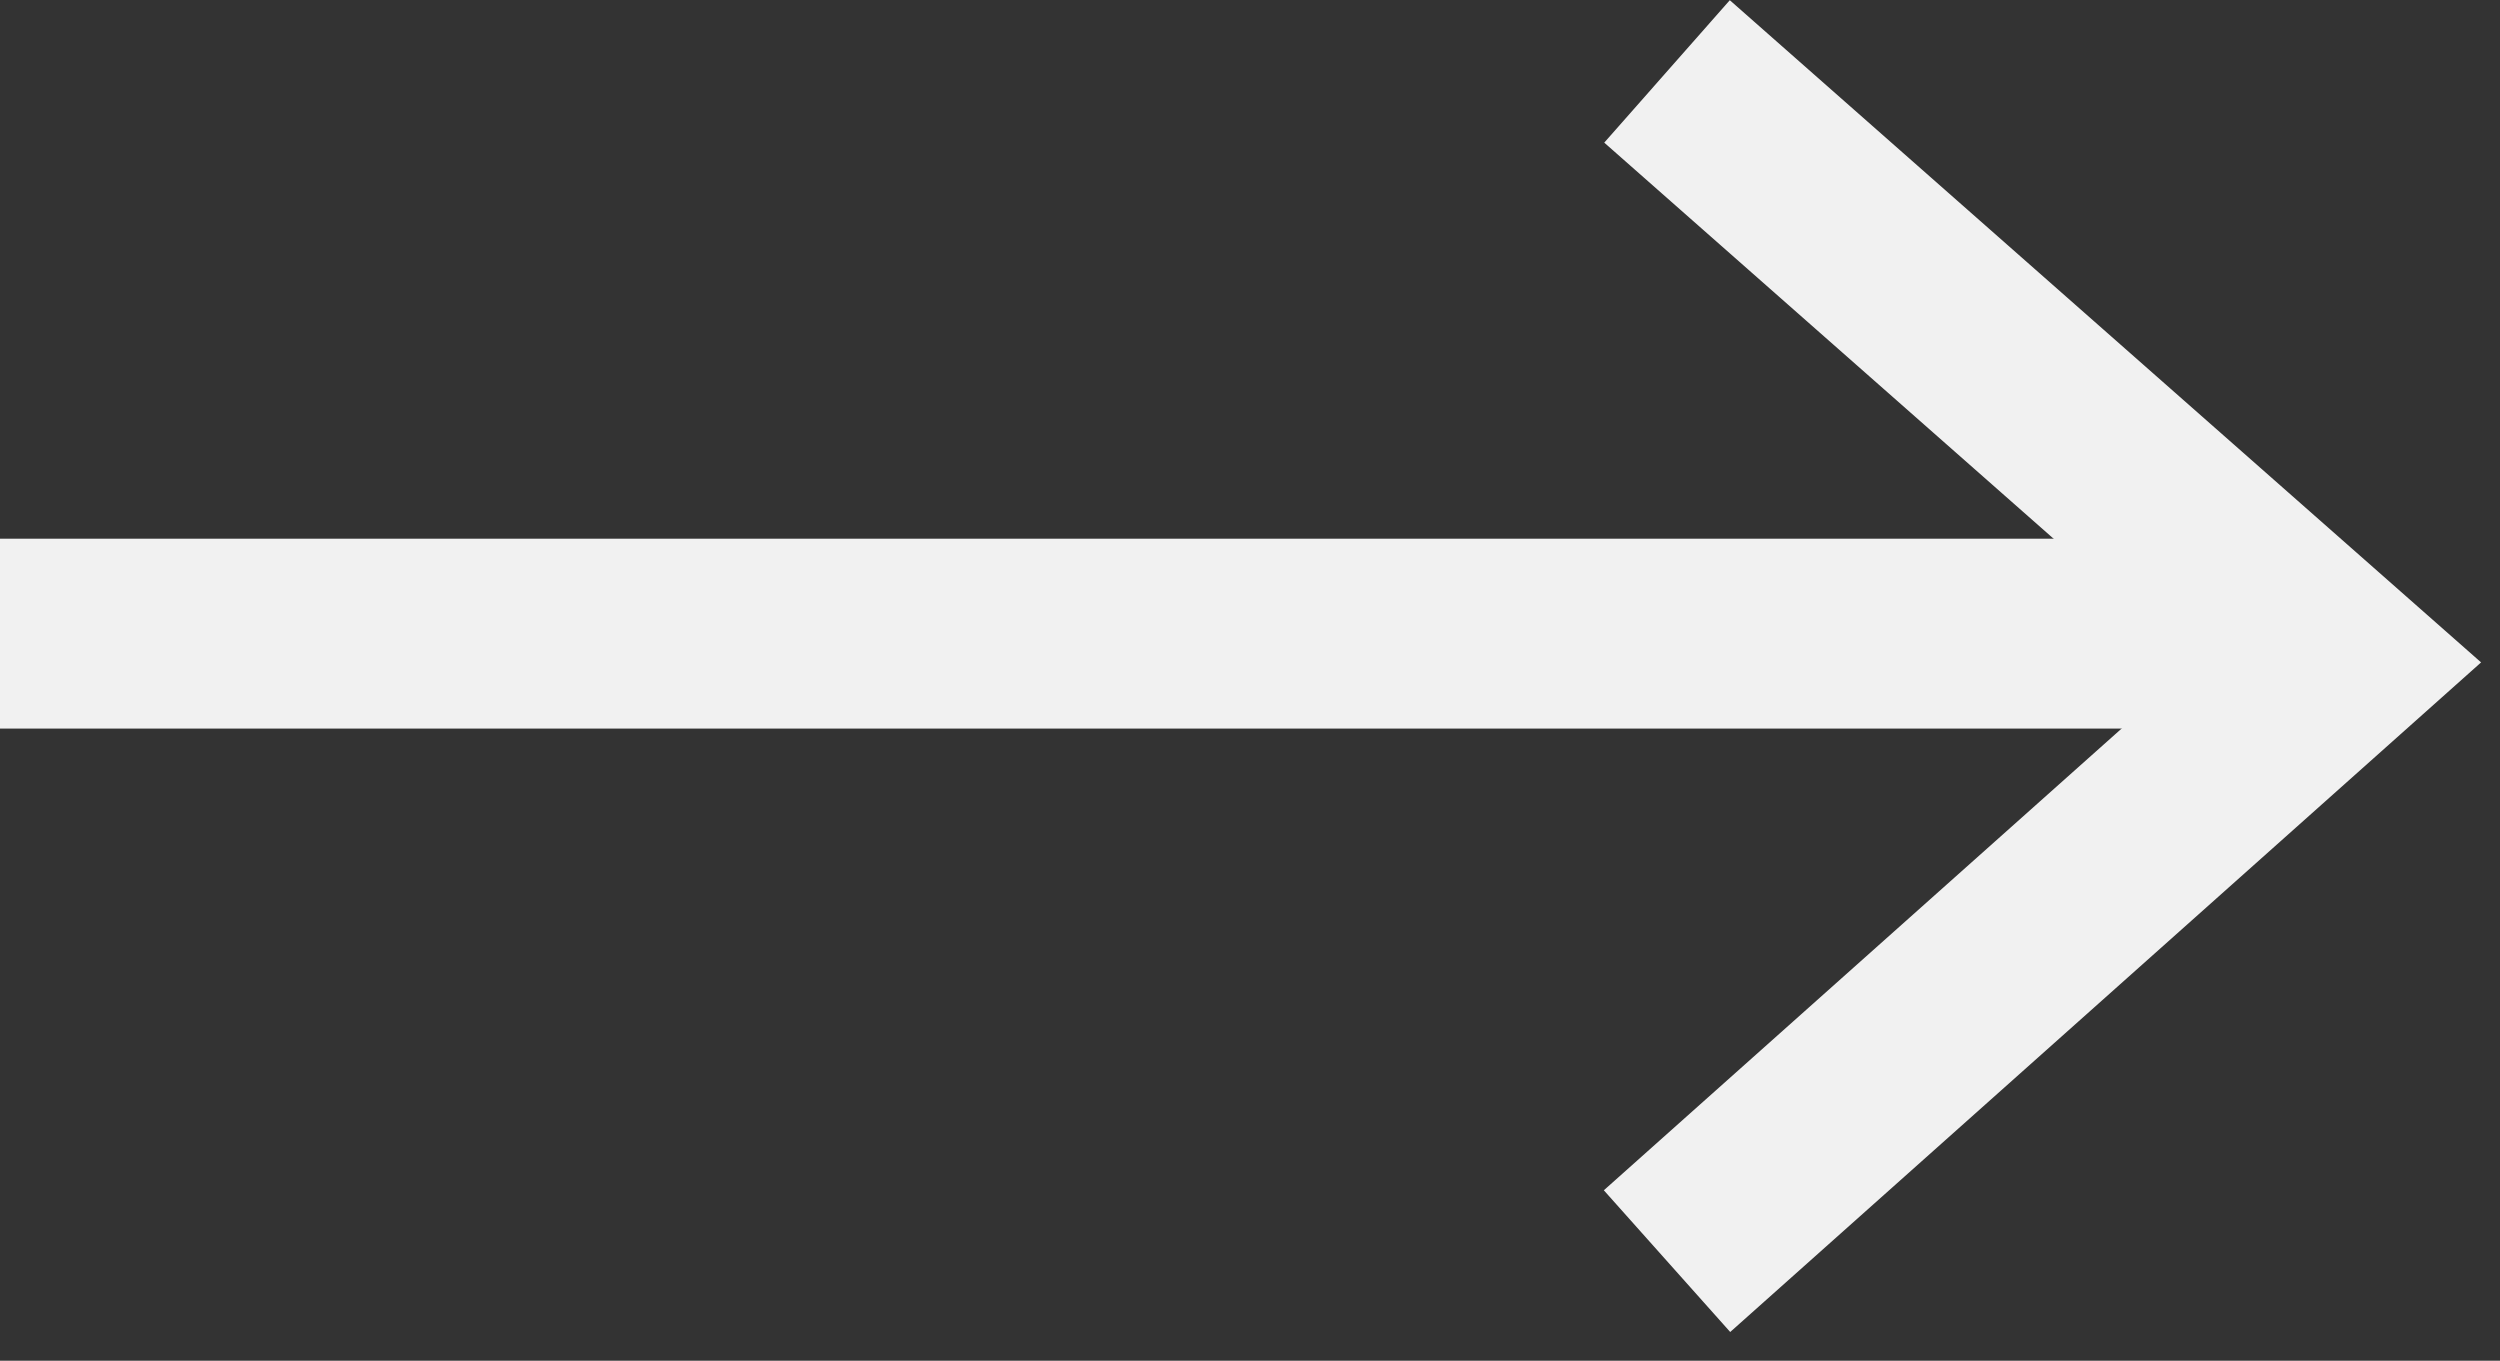
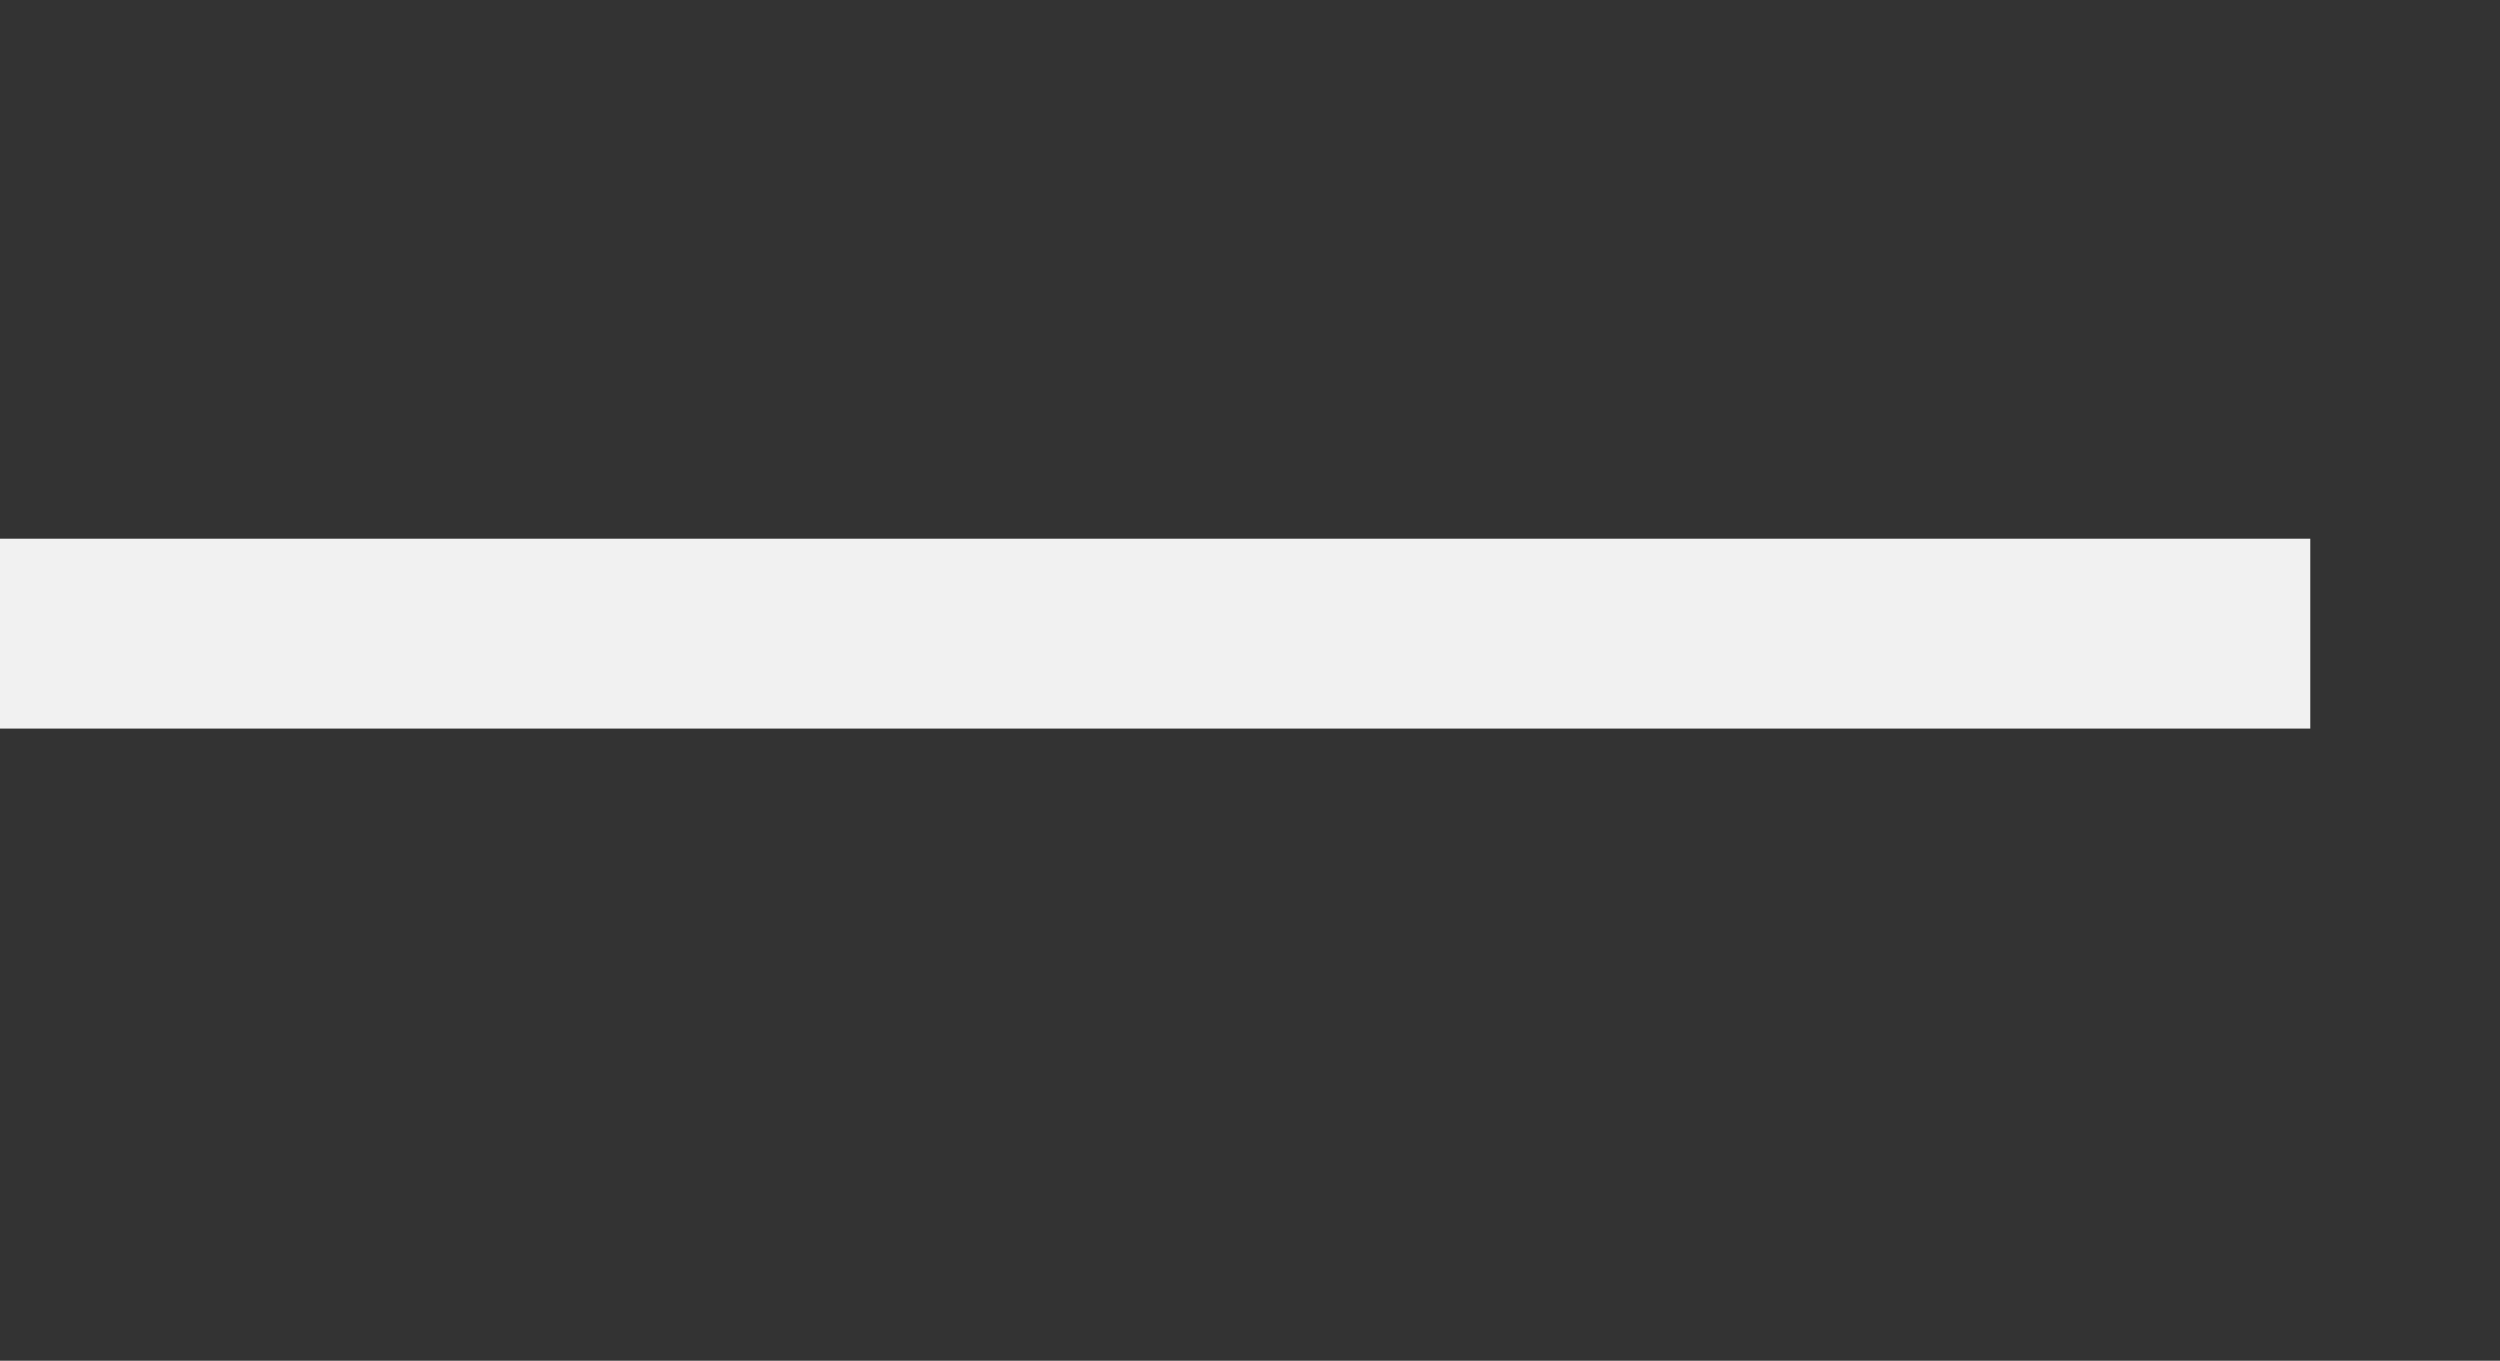
<svg xmlns="http://www.w3.org/2000/svg" width="79" height="43" viewBox="0 0 79 43" fill="none">
  <rect x="0" y="0" width="79" height="43" fill="#333333" stroke="none" />
-   <path d="M52.678 2.257L73.88 20.945L52.678 39.852" stroke="#F1F1F1" stroke-width="6" />
  <line y1="20.023" x2="73.005" y2="20.023" stroke="#F1F1F1" stroke-width="6" />
</svg>